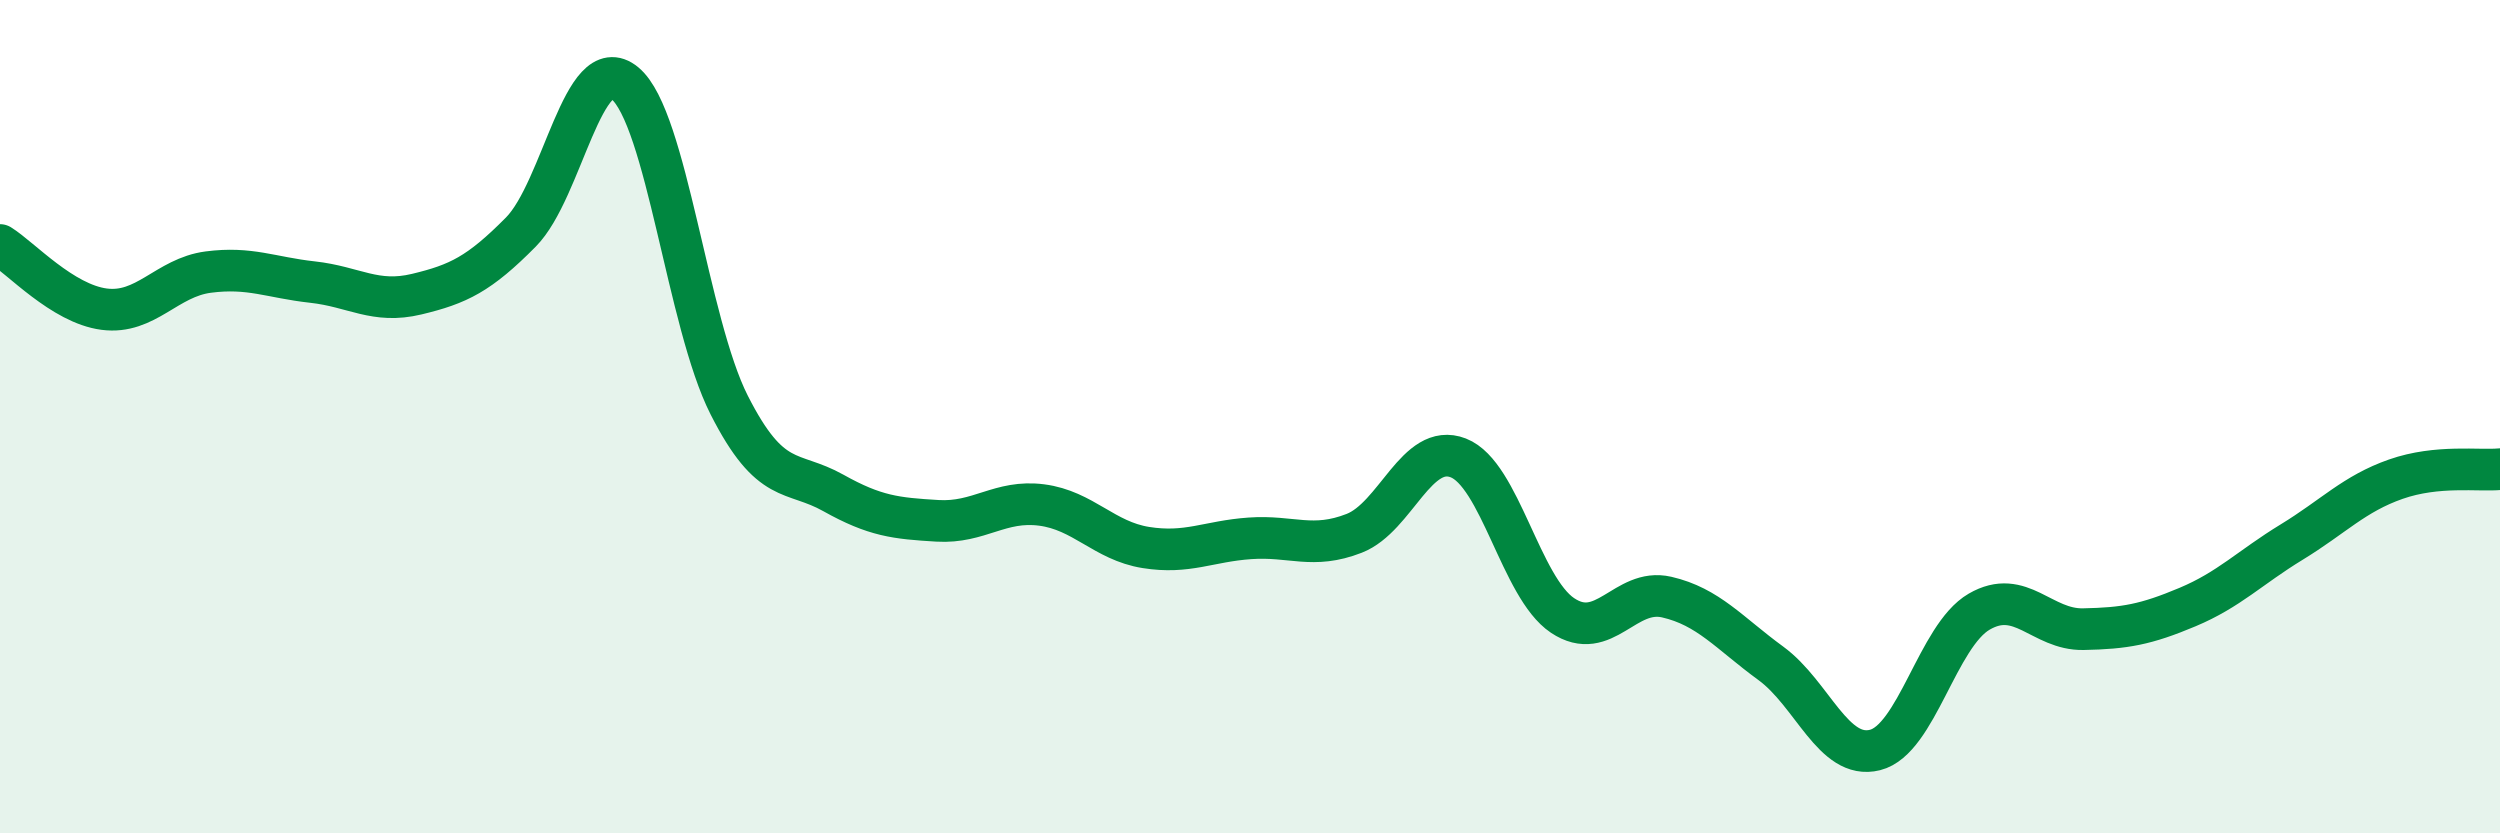
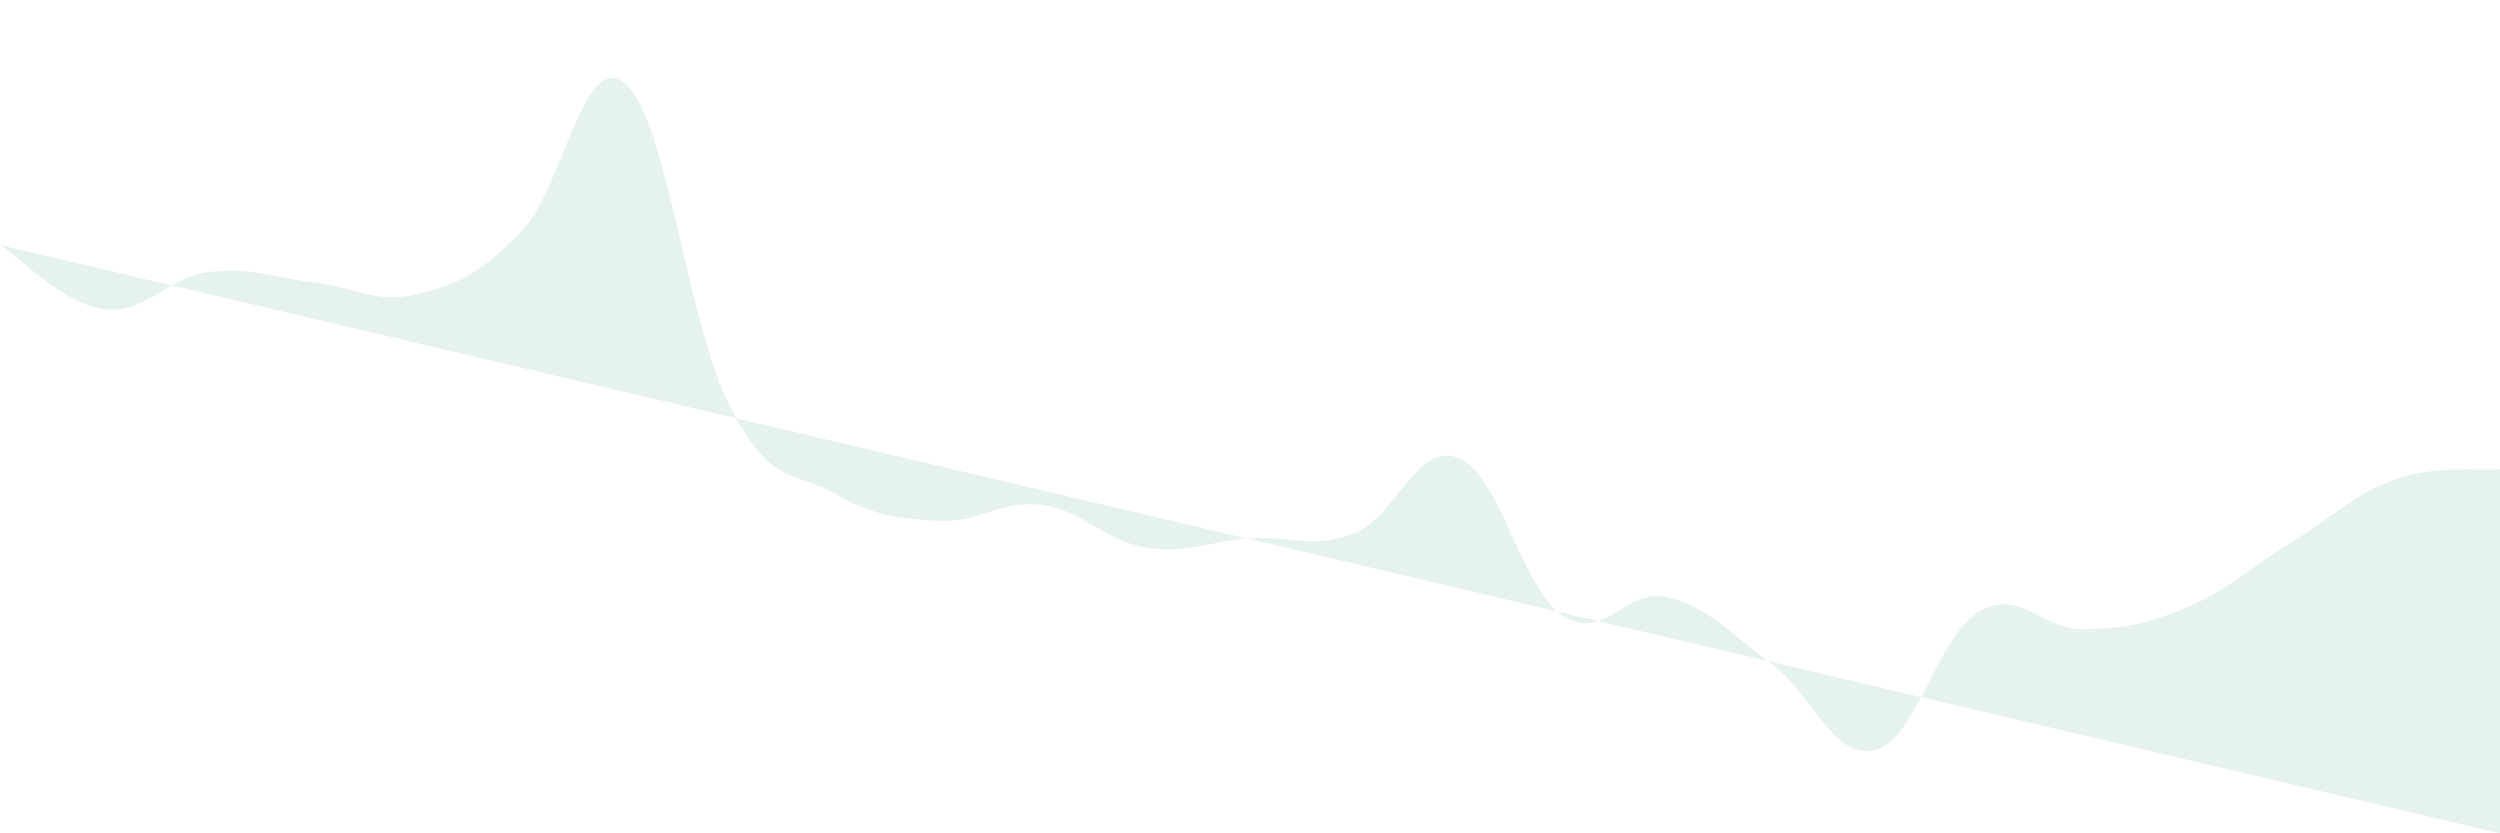
<svg xmlns="http://www.w3.org/2000/svg" width="60" height="20" viewBox="0 0 60 20">
-   <path d="M 0,5.88 C 0.5,6.19 1.5,7.29 2.5,7.42 C 3.5,7.55 4,6.66 5,6.53 C 6,6.4 6.5,6.66 7.5,6.77 C 8.5,6.88 9,7.3 10,7.06 C 11,6.82 11.5,6.58 12.5,5.57 C 13.5,4.56 14,1.17 15,2 C 16,2.83 16.5,7.75 17.5,9.72 C 18.5,11.69 19,11.27 20,11.83 C 21,12.39 21.5,12.44 22.5,12.5 C 23.5,12.56 24,11.99 25,12.12 C 26,12.25 26.5,12.98 27.5,13.14 C 28.5,13.3 29,12.99 30,12.92 C 31,12.85 31.5,13.19 32.5,12.8 C 33.5,12.41 34,10.6 35,10.99 C 36,11.38 36.5,14.1 37.5,14.77 C 38.5,15.44 39,14.1 40,14.33 C 41,14.56 41.5,15.19 42.5,15.92 C 43.5,16.65 44,18.25 45,18 C 46,17.75 46.5,15.26 47.5,14.68 C 48.5,14.1 49,15.12 50,15.1 C 51,15.08 51.5,14.99 52.5,14.57 C 53.5,14.15 54,13.62 55,13.01 C 56,12.4 56.5,11.85 57.5,11.5 C 58.5,11.15 59.5,11.31 60,11.26L60 20L0 20Z" fill="#008740" opacity="0.1" stroke-linecap="round" stroke-linejoin="round" />
-   <path d="M 0,5.88 C 0.5,6.19 1.5,7.29 2.5,7.42 C 3.5,7.55 4,6.66 5,6.53 C 6,6.4 6.5,6.66 7.5,6.77 C 8.5,6.88 9,7.3 10,7.06 C 11,6.82 11.5,6.58 12.5,5.57 C 13.5,4.56 14,1.17 15,2 C 16,2.83 16.5,7.75 17.5,9.72 C 18.5,11.69 19,11.27 20,11.83 C 21,12.39 21.5,12.44 22.5,12.5 C 23.5,12.56 24,11.99 25,12.12 C 26,12.25 26.5,12.98 27.5,13.14 C 28.5,13.3 29,12.99 30,12.92 C 31,12.85 31.5,13.19 32.5,12.8 C 33.5,12.41 34,10.6 35,10.99 C 36,11.38 36.5,14.1 37.5,14.77 C 38.5,15.44 39,14.1 40,14.33 C 41,14.56 41.5,15.19 42.5,15.92 C 43.5,16.65 44,18.25 45,18 C 46,17.75 46.5,15.26 47.5,14.68 C 48.5,14.1 49,15.12 50,15.1 C 51,15.08 51.5,14.99 52.5,14.57 C 53.5,14.15 54,13.62 55,13.01 C 56,12.4 56.5,11.85 57.5,11.5 C 58.5,11.15 59.5,11.31 60,11.26" stroke="#008740" stroke-width="1" fill="none" stroke-linecap="round" stroke-linejoin="round" />
+   <path d="M 0,5.88 C 0.5,6.19 1.5,7.29 2.5,7.42 C 3.5,7.55 4,6.66 5,6.53 C 6,6.4 6.5,6.66 7.5,6.77 C 8.5,6.88 9,7.3 10,7.06 C 11,6.82 11.5,6.58 12.5,5.57 C 13.5,4.56 14,1.17 15,2 C 16,2.83 16.5,7.75 17.5,9.72 C 18.5,11.69 19,11.27 20,11.83 C 21,12.39 21.5,12.44 22.5,12.5 C 23.5,12.56 24,11.99 25,12.12 C 26,12.25 26.5,12.98 27.5,13.14 C 28.5,13.3 29,12.99 30,12.92 C 31,12.85 31.5,13.19 32.5,12.8 C 33.5,12.41 34,10.6 35,10.99 C 36,11.38 36.5,14.1 37.5,14.77 C 38.5,15.44 39,14.1 40,14.33 C 41,14.56 41.5,15.19 42.5,15.92 C 43.5,16.65 44,18.25 45,18 C 46,17.75 46.5,15.26 47.5,14.68 C 48.5,14.1 49,15.12 50,15.1 C 51,15.08 51.5,14.99 52.5,14.57 C 53.5,14.15 54,13.62 55,13.01 C 56,12.4 56.5,11.85 57.5,11.5 C 58.5,11.15 59.5,11.31 60,11.26L60 20Z" fill="#008740" opacity="0.1" stroke-linecap="round" stroke-linejoin="round" />
</svg>